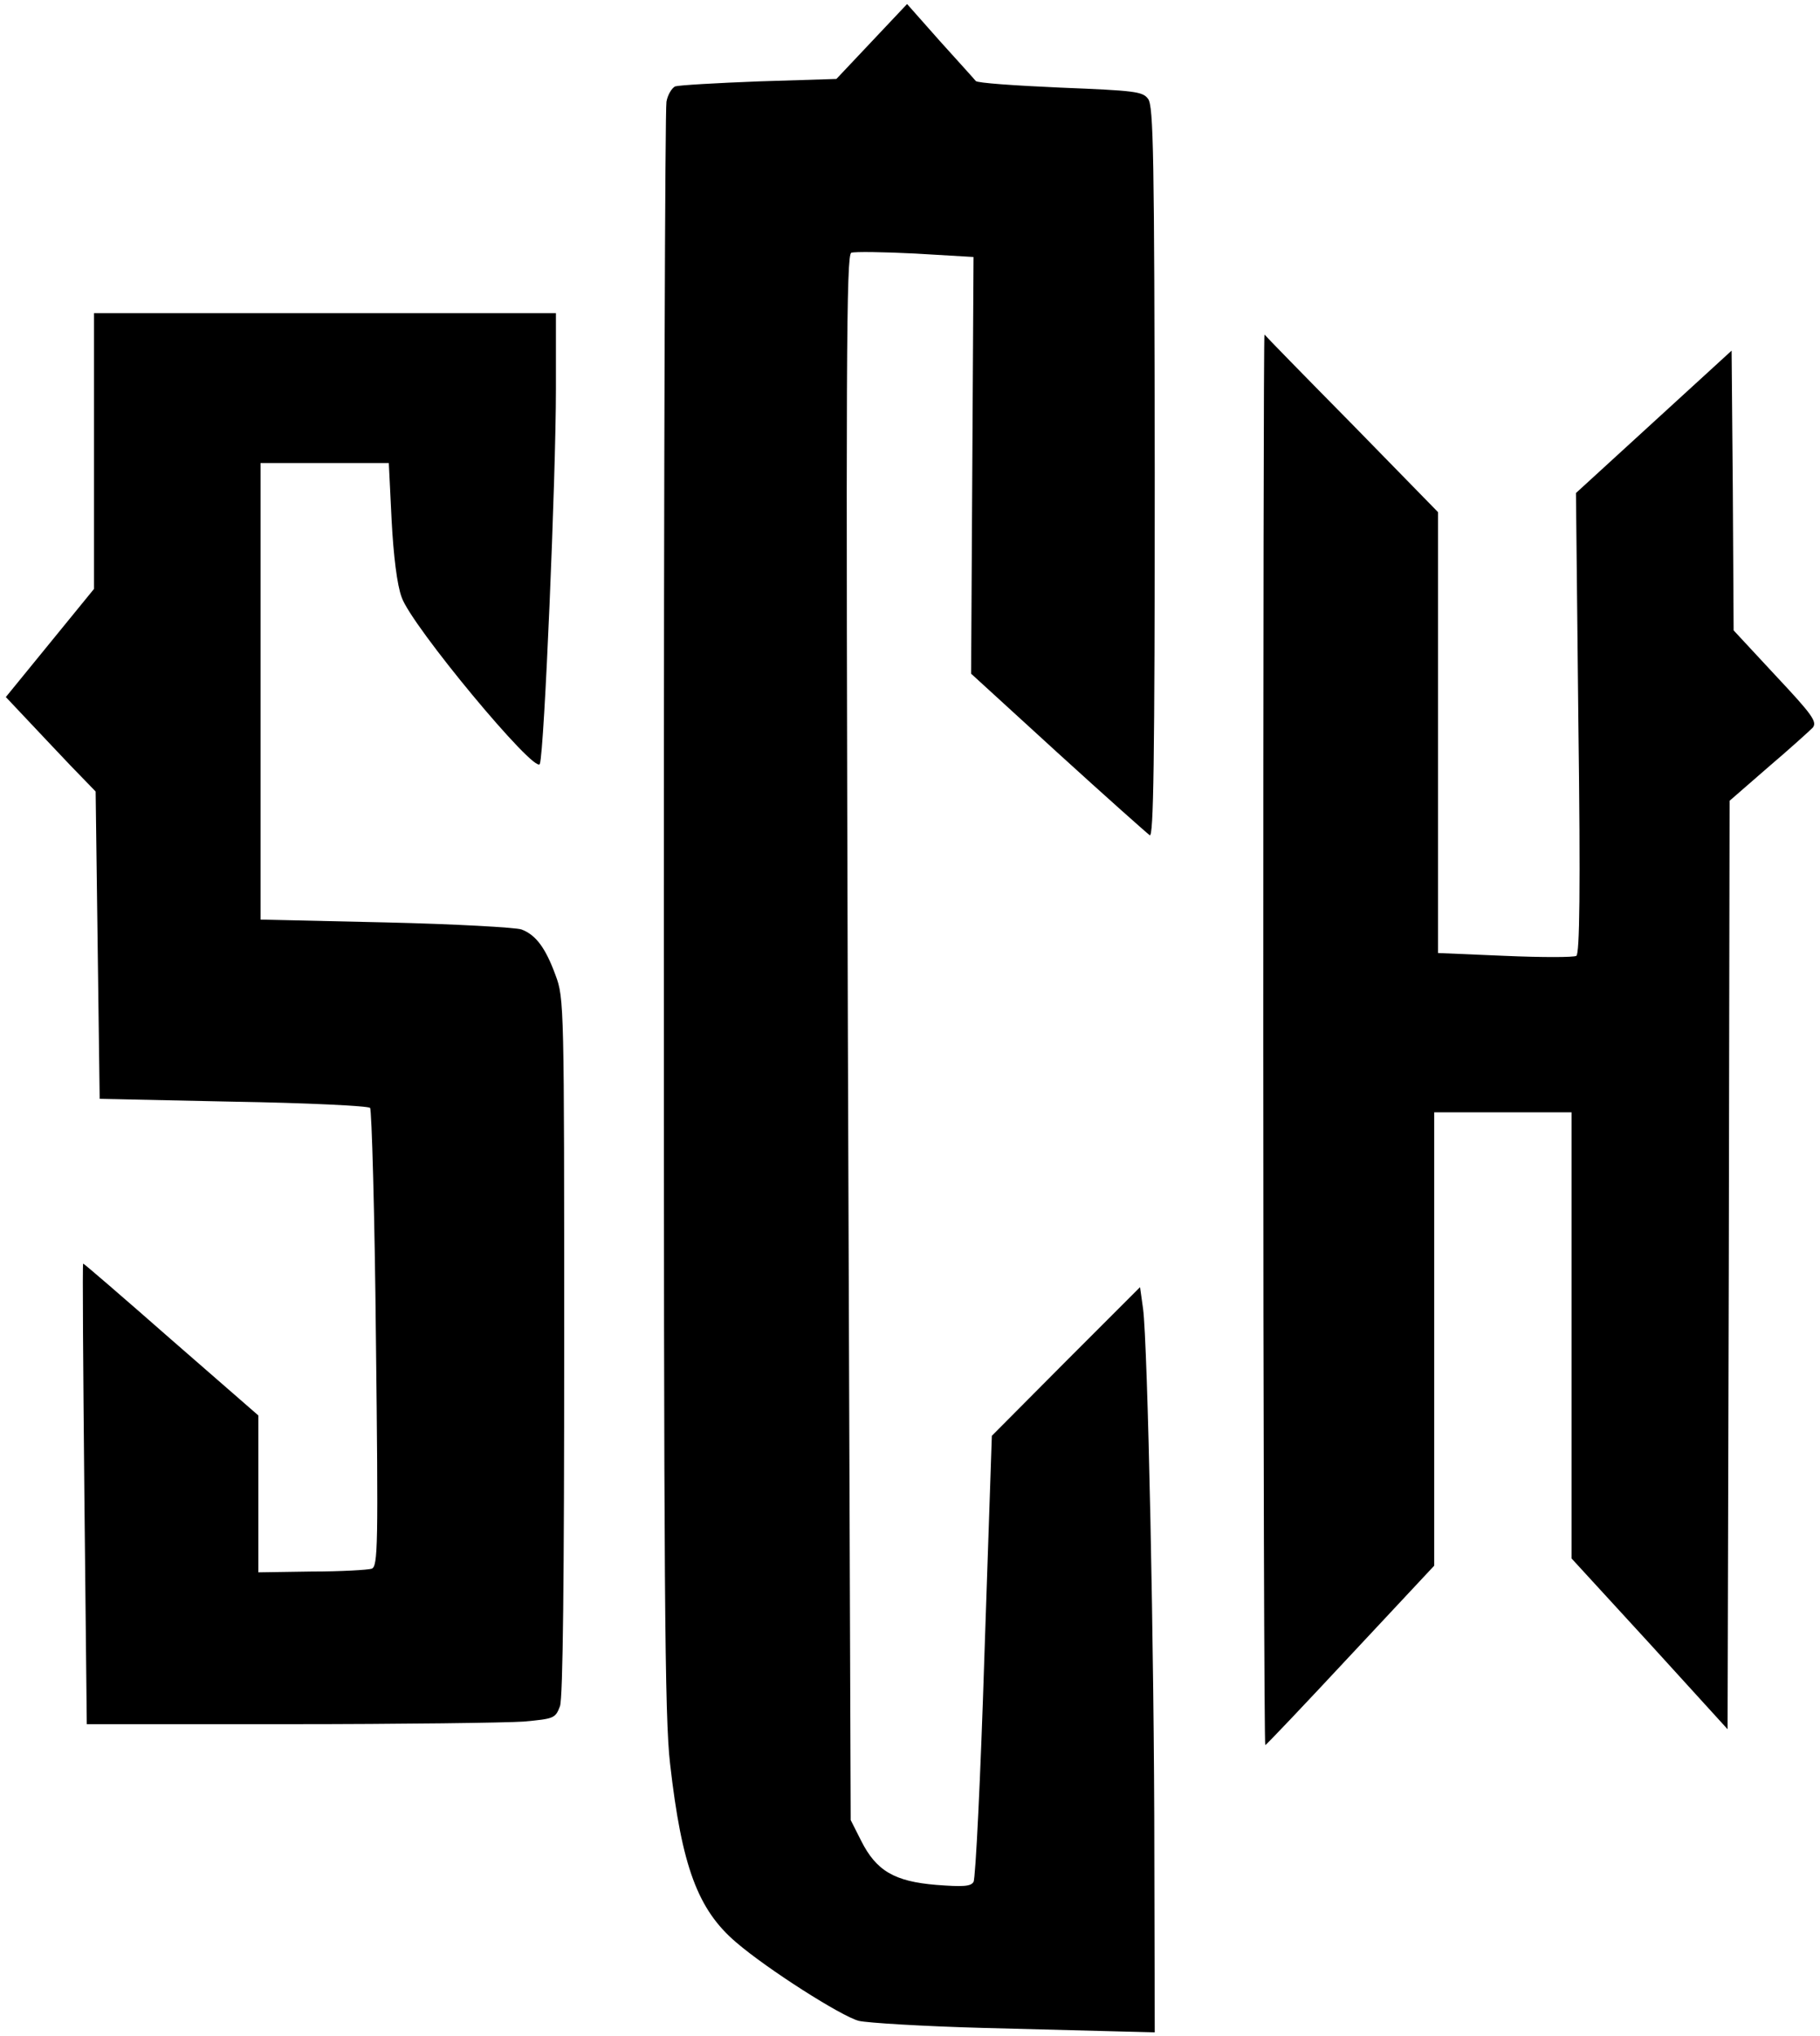
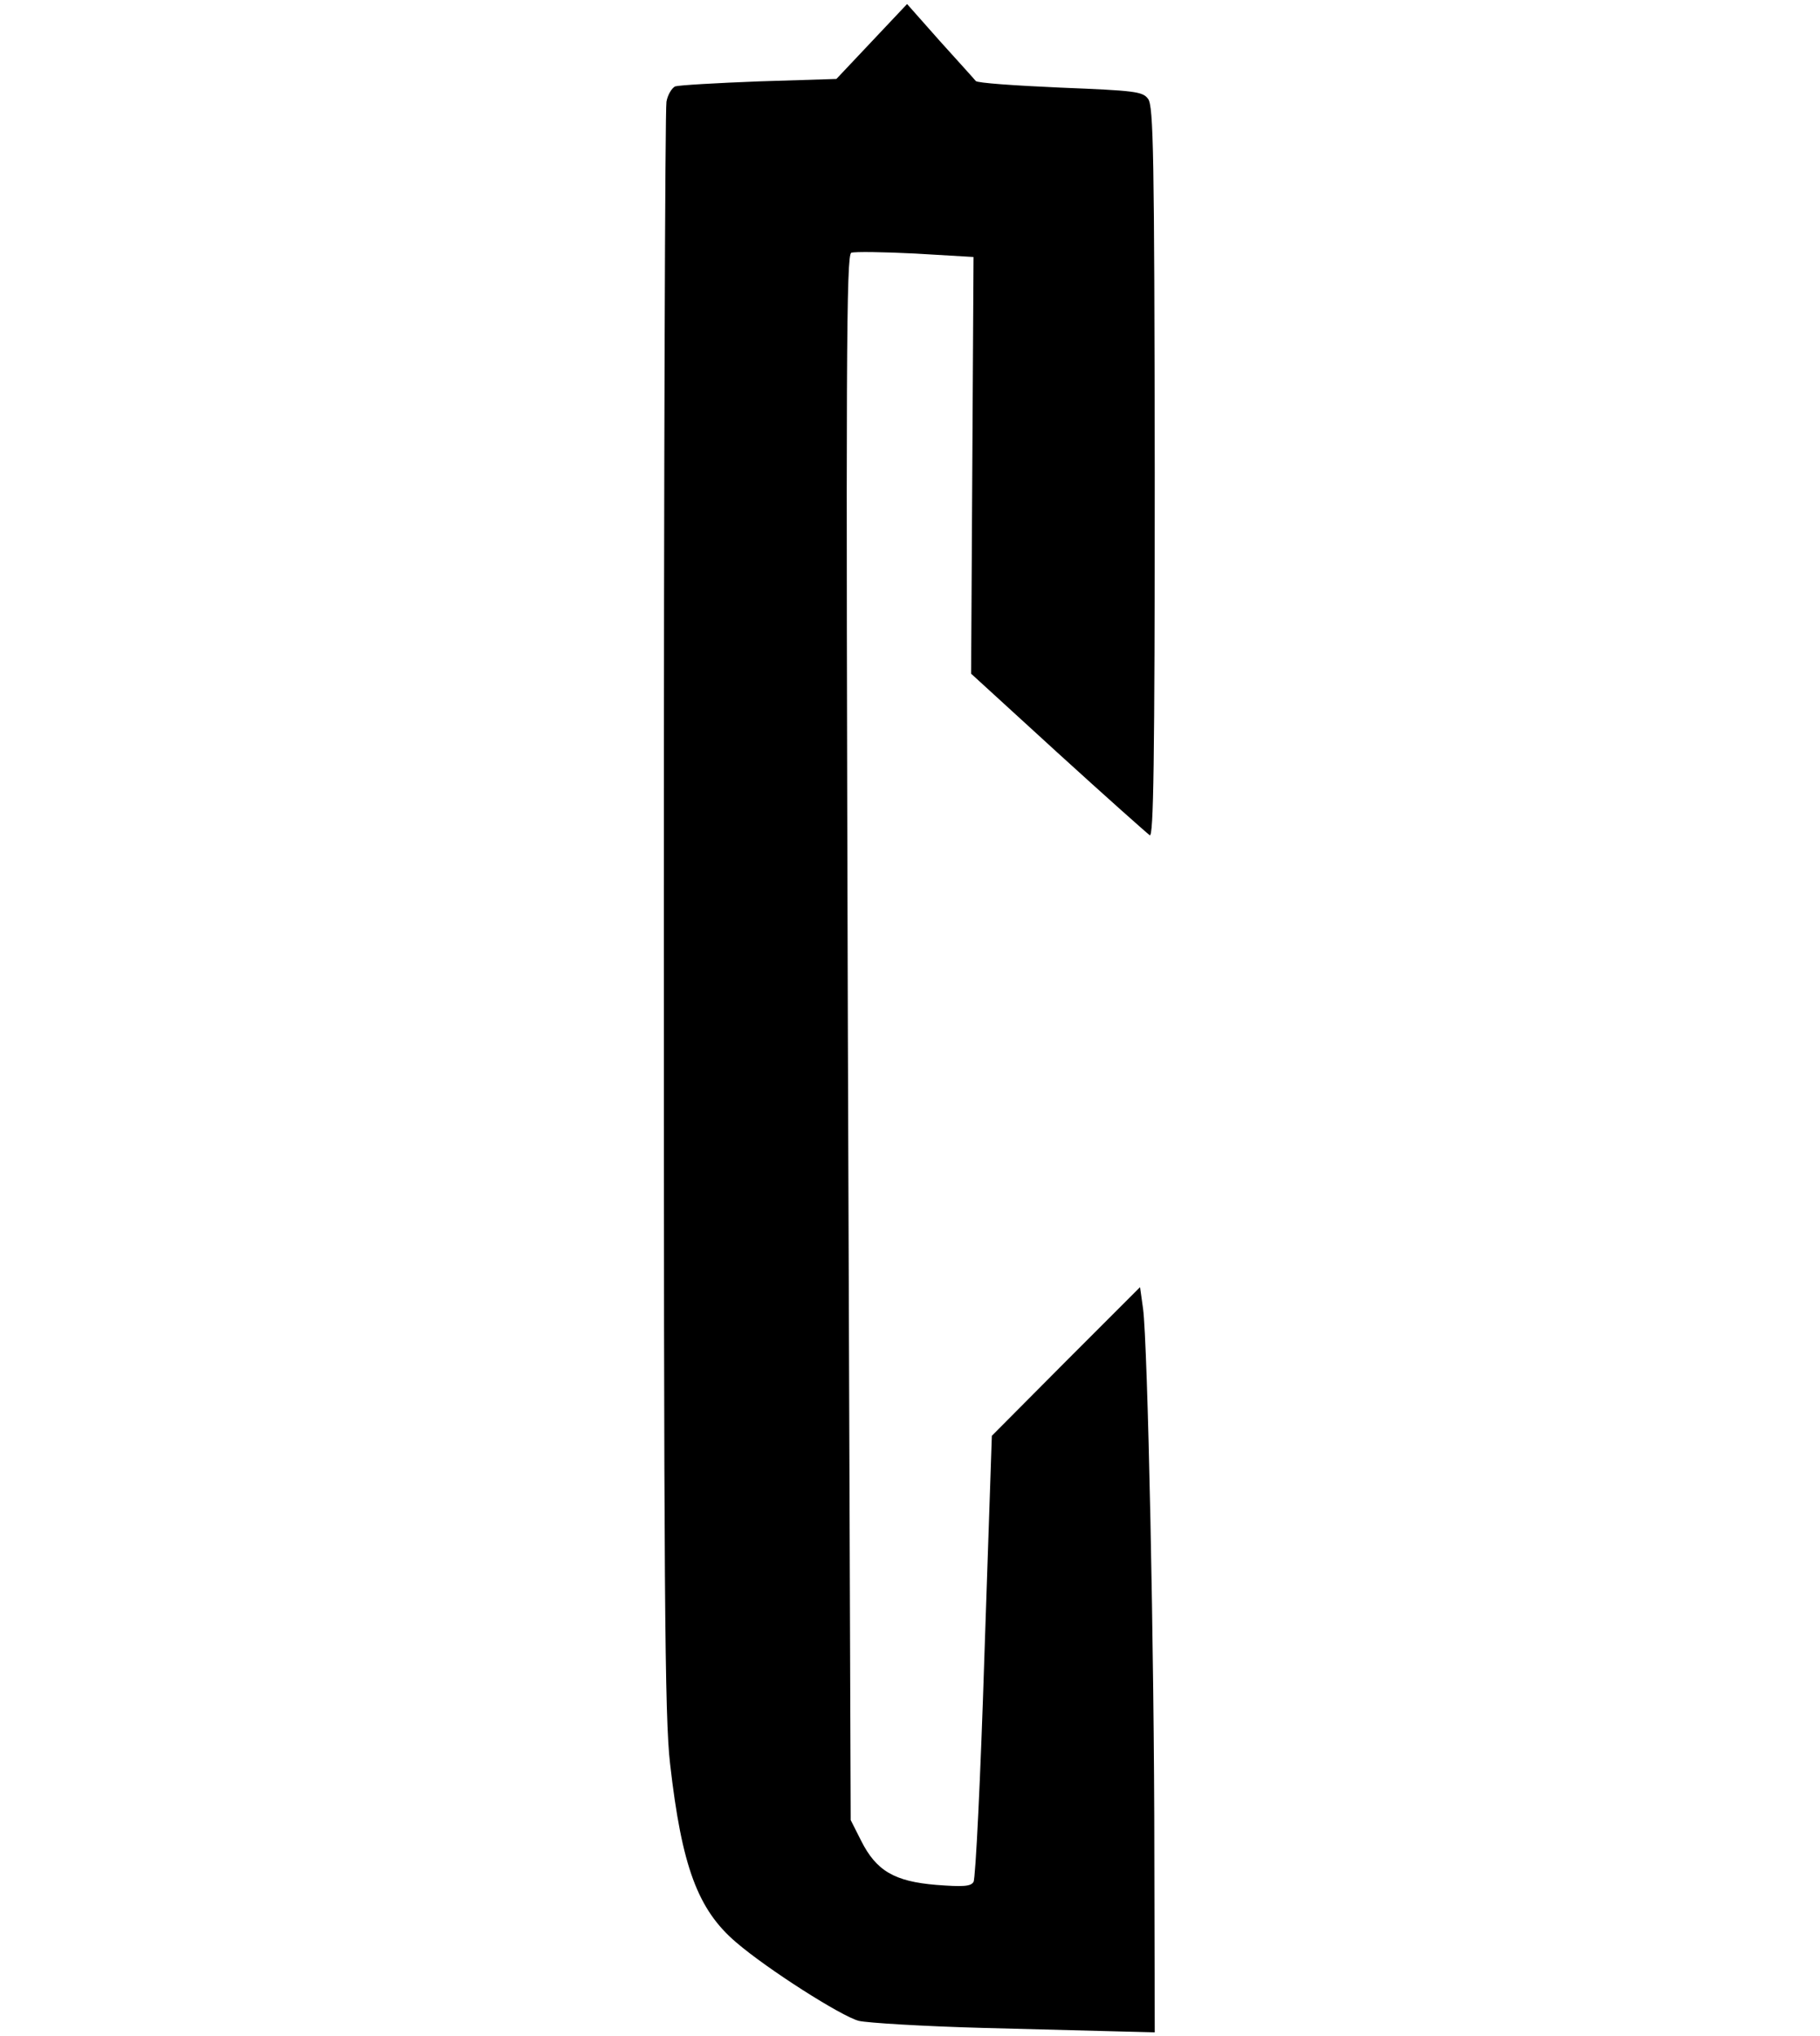
<svg xmlns="http://www.w3.org/2000/svg" version="1.0" id="Layer_1" x="0px" y="0px" viewBox="0 0 903.9 1010.9" style="enable-background:new 0 0 903.9 1010.9;" xml:space="preserve">
  <g>
    <path d="M487.9,1006.9c-29.5-0.8-57.2-2.5-61.4-3.5c-8.7-2.3-45.3-25.6-60.8-38.9c-19.2-16.3-27.1-37.8-32.9-88.7   c-2.7-23-3.1-85.8-3.1-422.9c0-217.8,0.6-398.9,1.3-402.4c0.6-3.5,2.7-6.8,4.3-7.6c1.9-0.6,20.5-1.7,41.7-2.5l38.4-1.2l35.1-37.2   l16.3,18.4c9.1,10.1,17.2,19,17.8,19.8c0.6,1,19.4,2.3,42,3.3c37,1.5,40.9,1.9,43.6,5.6c2.7,3.5,3.1,27.9,3.3,185.6   c0,144.7-0.6,181.3-2.5,180c-1.4-1-22.1-19.4-45.7-40.9l-43-39.3l0.6-103.6l0.6-103.3l-28.9-1.7c-15.7-0.8-30.2-1-31.8-0.4   c-2.5,1-2.7,51.7-1.7,389.6l1.4,388.6l5.2,10.3c7.5,14.9,16.5,20.2,37.4,21.9c13,1,17.1,0.8,18.4-1.5c1-1.4,3.5-51.9,5.4-112.2   l3.7-109.3l36.8-37l36.8-36.8l1.5,10.7c2.3,16.9,5.6,172.8,5.6,271l0.2,88.3l-15.9-0.4C548.9,1008.5,517.5,1007.7,487.9,1006.9" />
-     <path d="M627.4,515.8c0-192.8,0.2-350.1,0.6-349.7c0.2,0.4,19.8,20.5,43.4,44.4l42.8,43.8v218.9l33.1,1.4c18.4,0.8,34.3,0.8,35.6,0   c1.6-1,2.1-32.7,1-115.7l-1.2-114.1l77.3-70.7l0.6,69.4L861,313l20.9,22.5c18.2,19.4,20.7,22.9,18.4,25.8   c-1.6,1.6-11.4,10.5-22.1,19.6l-19.2,16.7l-0.4,230.5l-0.6,230.5l-38.6-42.4l-38.9-42.4V552.3h-68.2v225.1l-41.5,44.4   c-22.9,24.6-42,44.7-42.4,44.7C627.9,866.5,627.4,708.6,627.4,515.8" />
-     <path d="M41.9,742.1c-0.6-62.8-1-114.5-0.6-114.7c0.2-0.2,19.8,16.7,43.6,37.6l43.4,37.8v77.9l26.5-0.4c14.5,0,27.9-0.8,29.8-1.4   c3.1-1.2,3.3-10.8,2.1-114.3c-0.6-62-2.1-113.7-2.9-114.5c-1-1-31.6-2.5-68.2-3.1l-66.1-1.4l-1-76.3L47.5,393l-12.4-12.8   c-6.6-7-16.7-17.6-22.3-23.6l-9.9-10.5l43.8-53.7V155.5h229.4v37.8c0,43-5.8,180.4-8,186c-2.1,5.6-63.9-68.8-68.6-82.7   c-2.3-6-4.1-20.9-5-38.2l-1.4-28.5h-63.7v226.7l62.2,1.4c34.3,0.8,64.7,2.5,67.4,3.5c7.2,2.7,12,9.3,16.9,22.7   c4.3,11.4,4.3,15.1,4.3,184.2c0,114.9-0.6,174.7-2.1,178.8c-2.3,6-2.9,6.2-18,7.6c-8.7,0.6-61,1.3-116.4,1.3H43.1L41.9,742.1z" />
  </g>
</svg>